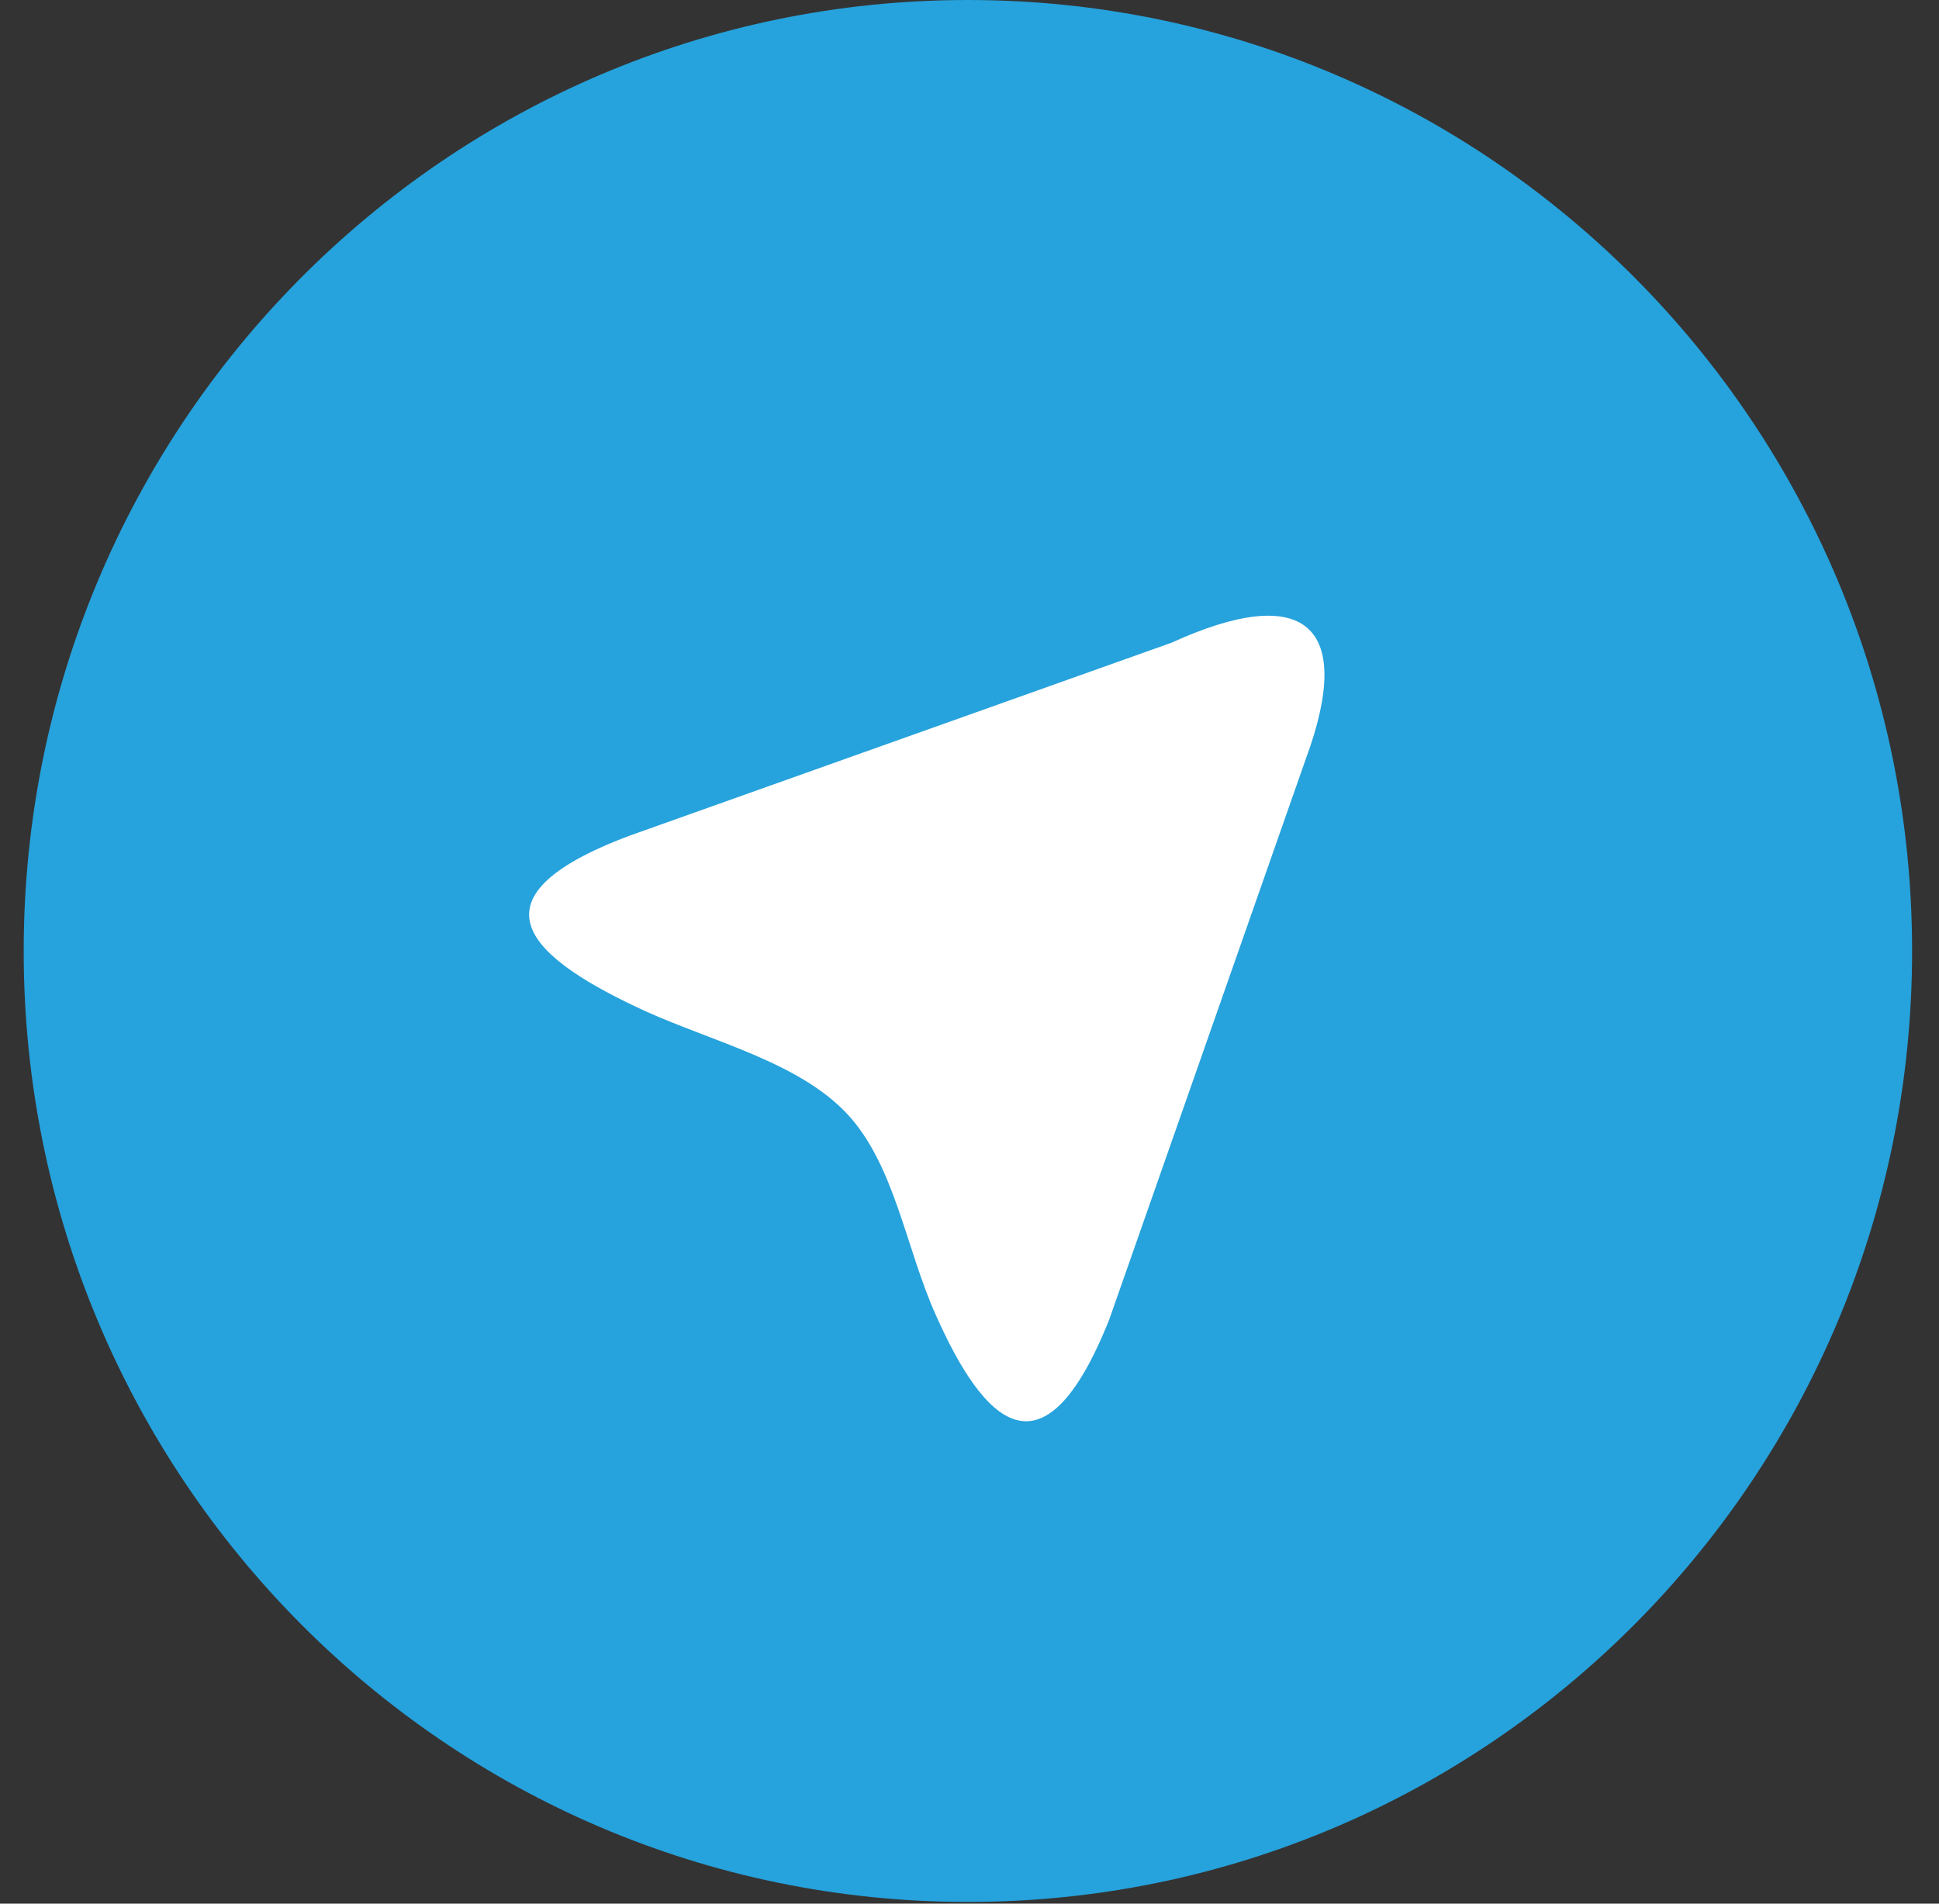
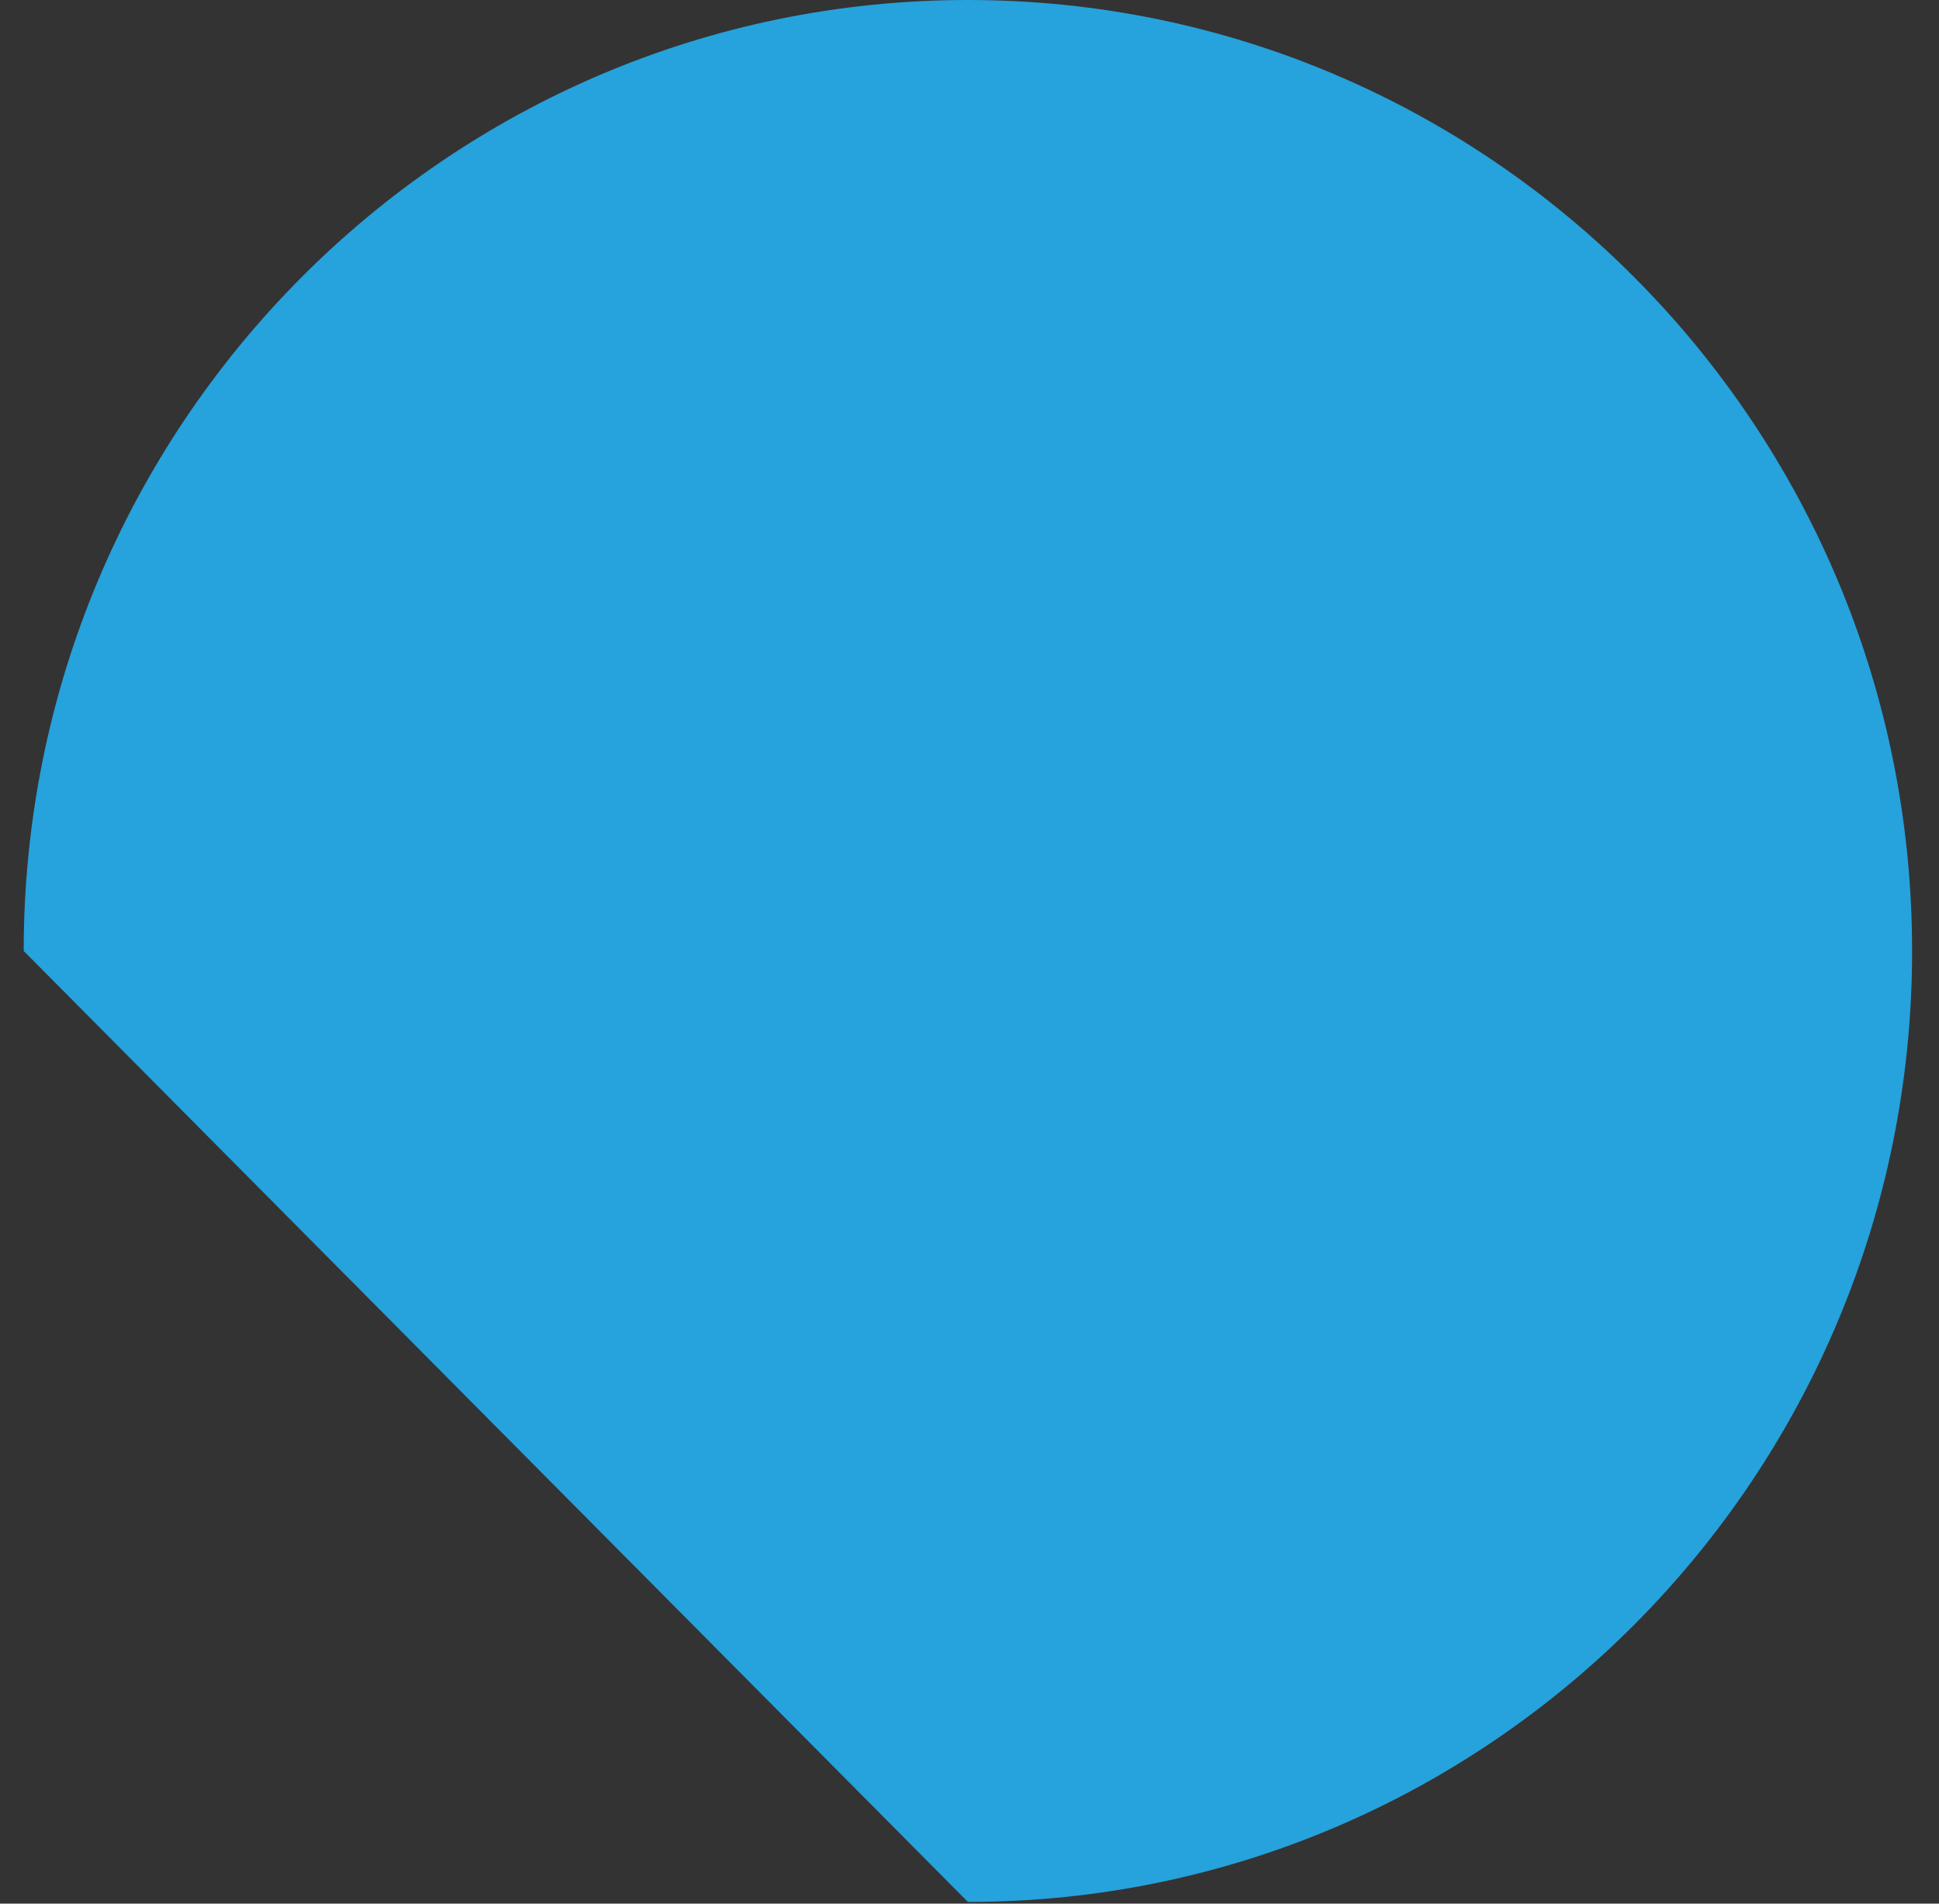
<svg xmlns="http://www.w3.org/2000/svg" width="55" height="54" fill="none">
  <rect width="100%" height="100%" fill="#333333" stroke="none" />
-   <path d="M27.455 53.952c14.791 0 26.782-12.078 26.782-26.976S42.247 0 27.455 0 .672 12.078.672 26.976s11.991 26.976 26.783 26.976z" fill="#26A2DC" />
-   <path fill-rule="evenodd" clip-rule="evenodd" d="M17.862 23.704c-4.82 1.805-2.747 3.513.444 4.98 1.928.869 4.338 1.448 5.707 2.896 1.369 1.447 1.687 3.86 2.536 5.733 1.35 3.03 3.037 4.825 4.916.115l5.573-15.895c1.427-3.861-.087-5-3.808-3.301l-15.368 5.472z" fill="#fff" />
+   <path d="M27.455 53.952c14.791 0 26.782-12.078 26.782-26.976S42.247 0 27.455 0 .672 12.078.672 26.976z" fill="#26A2DC" />
</svg>